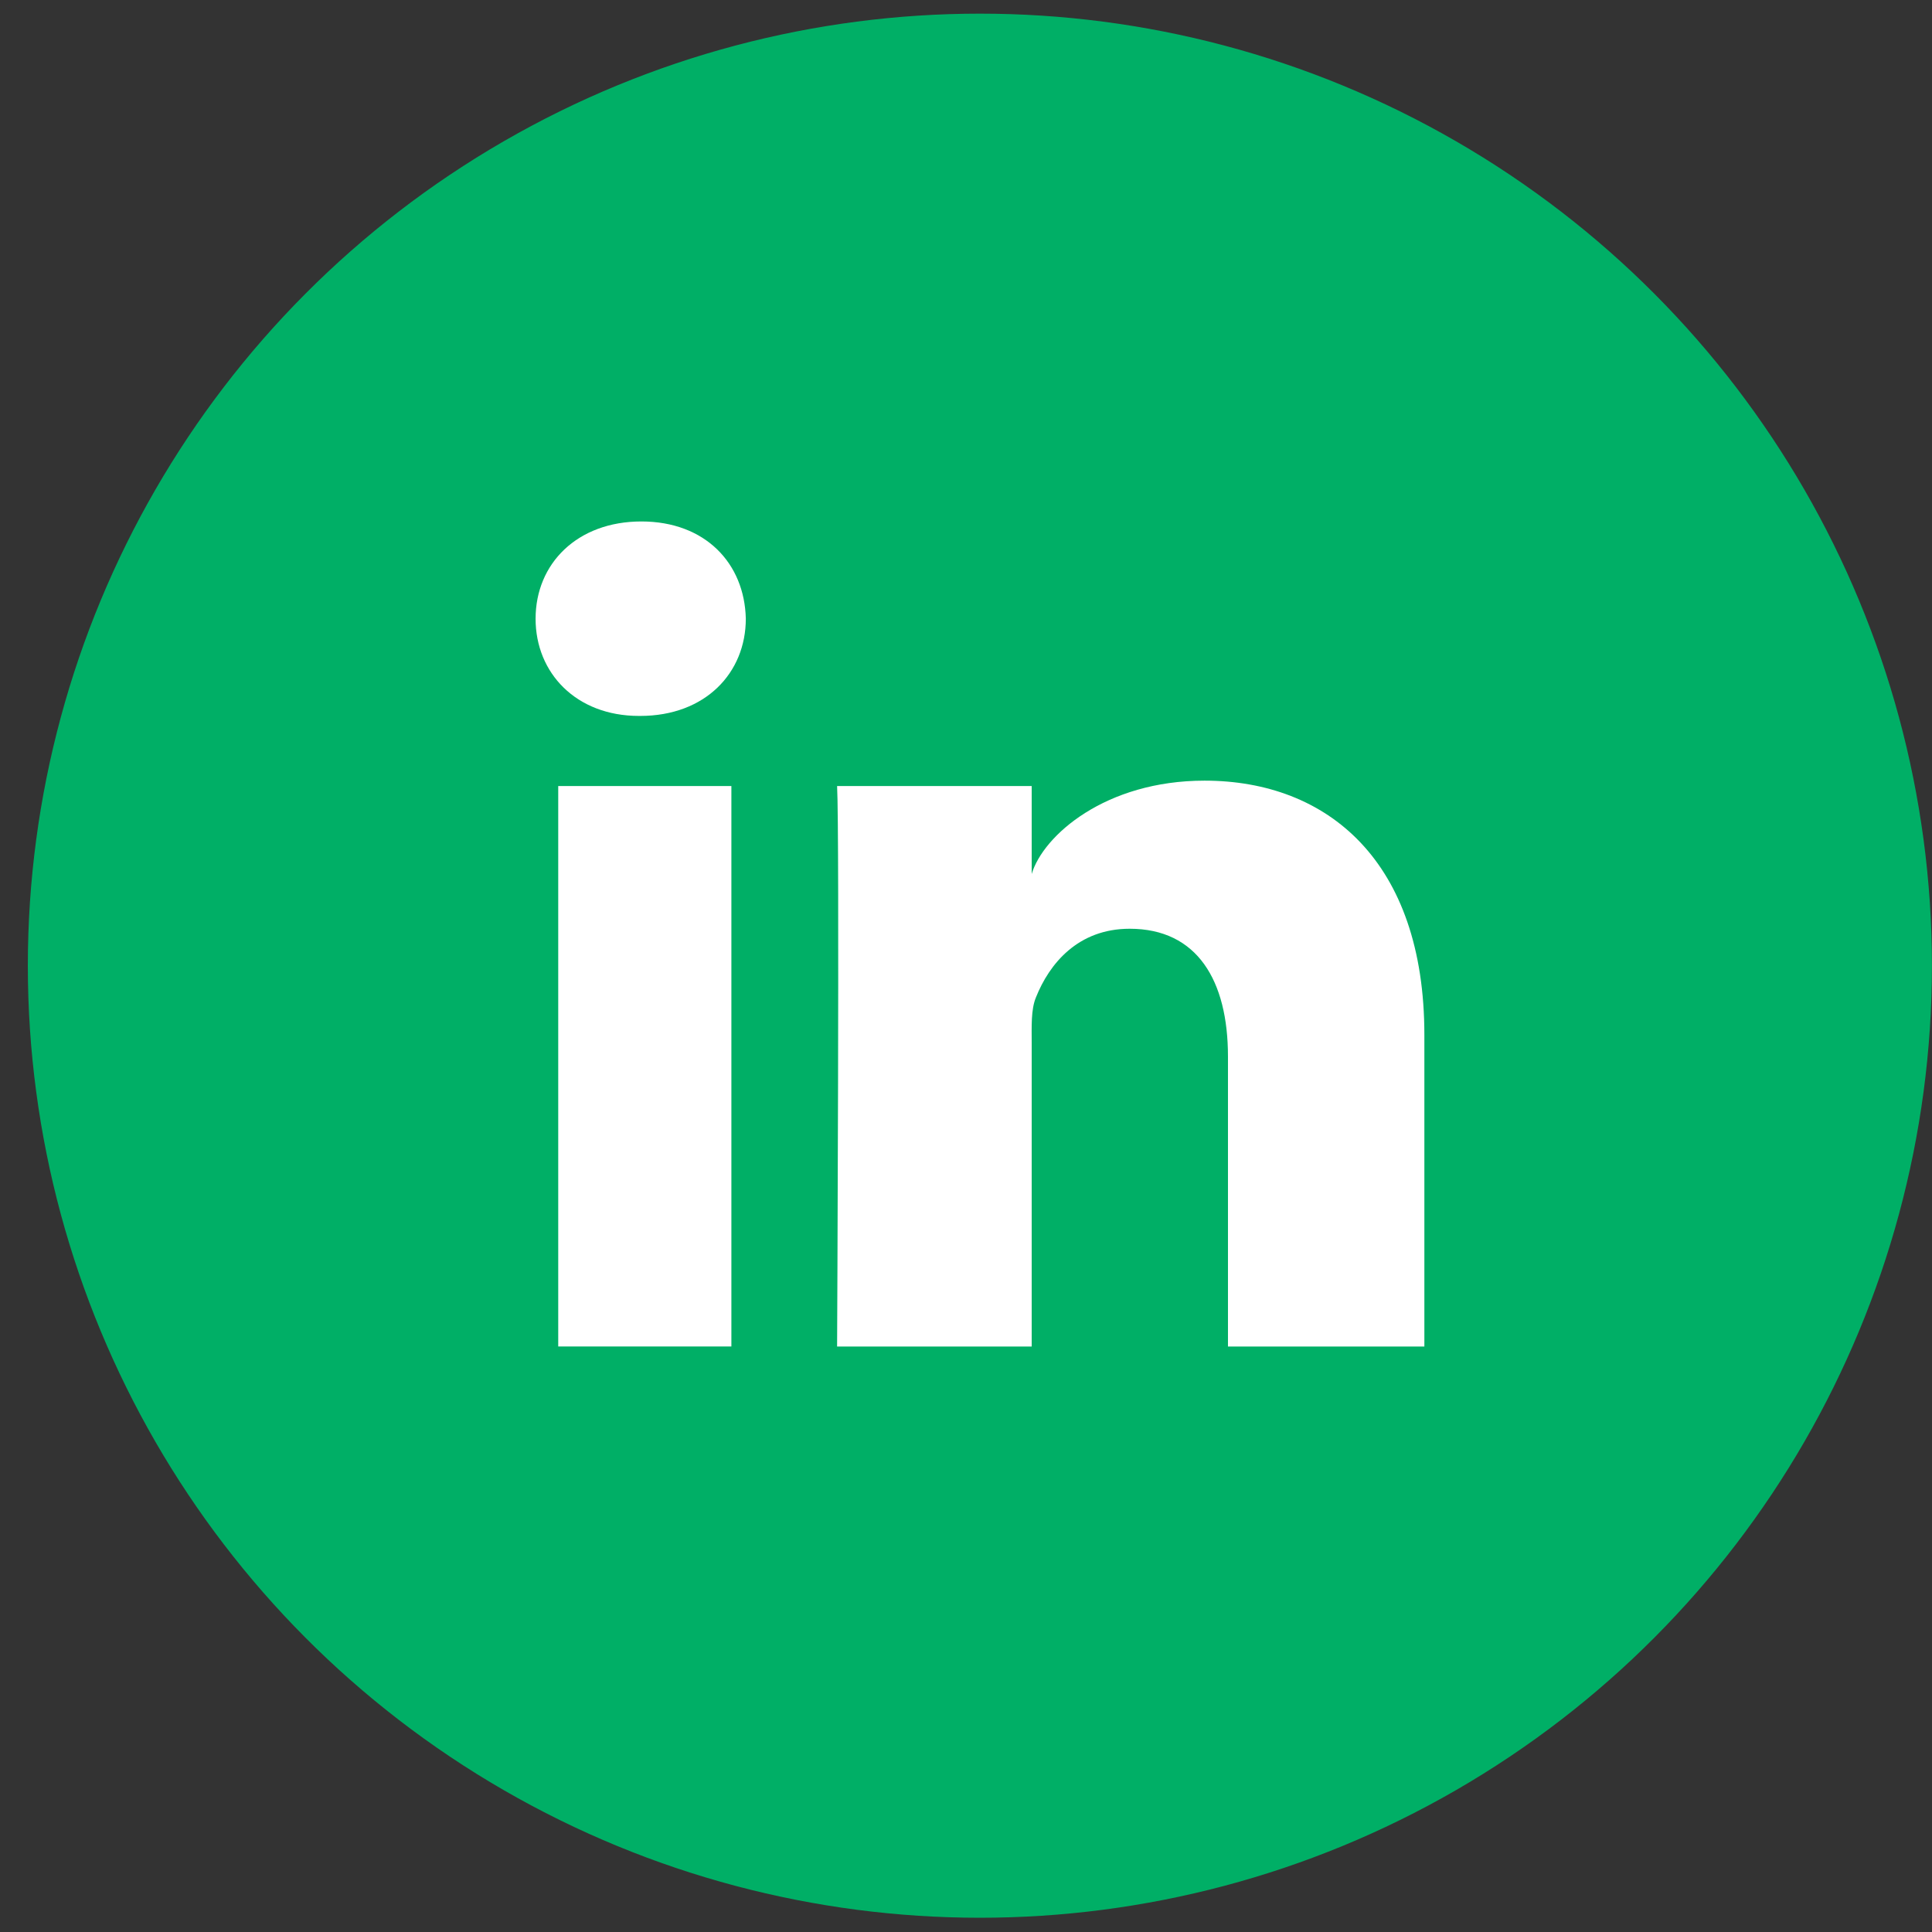
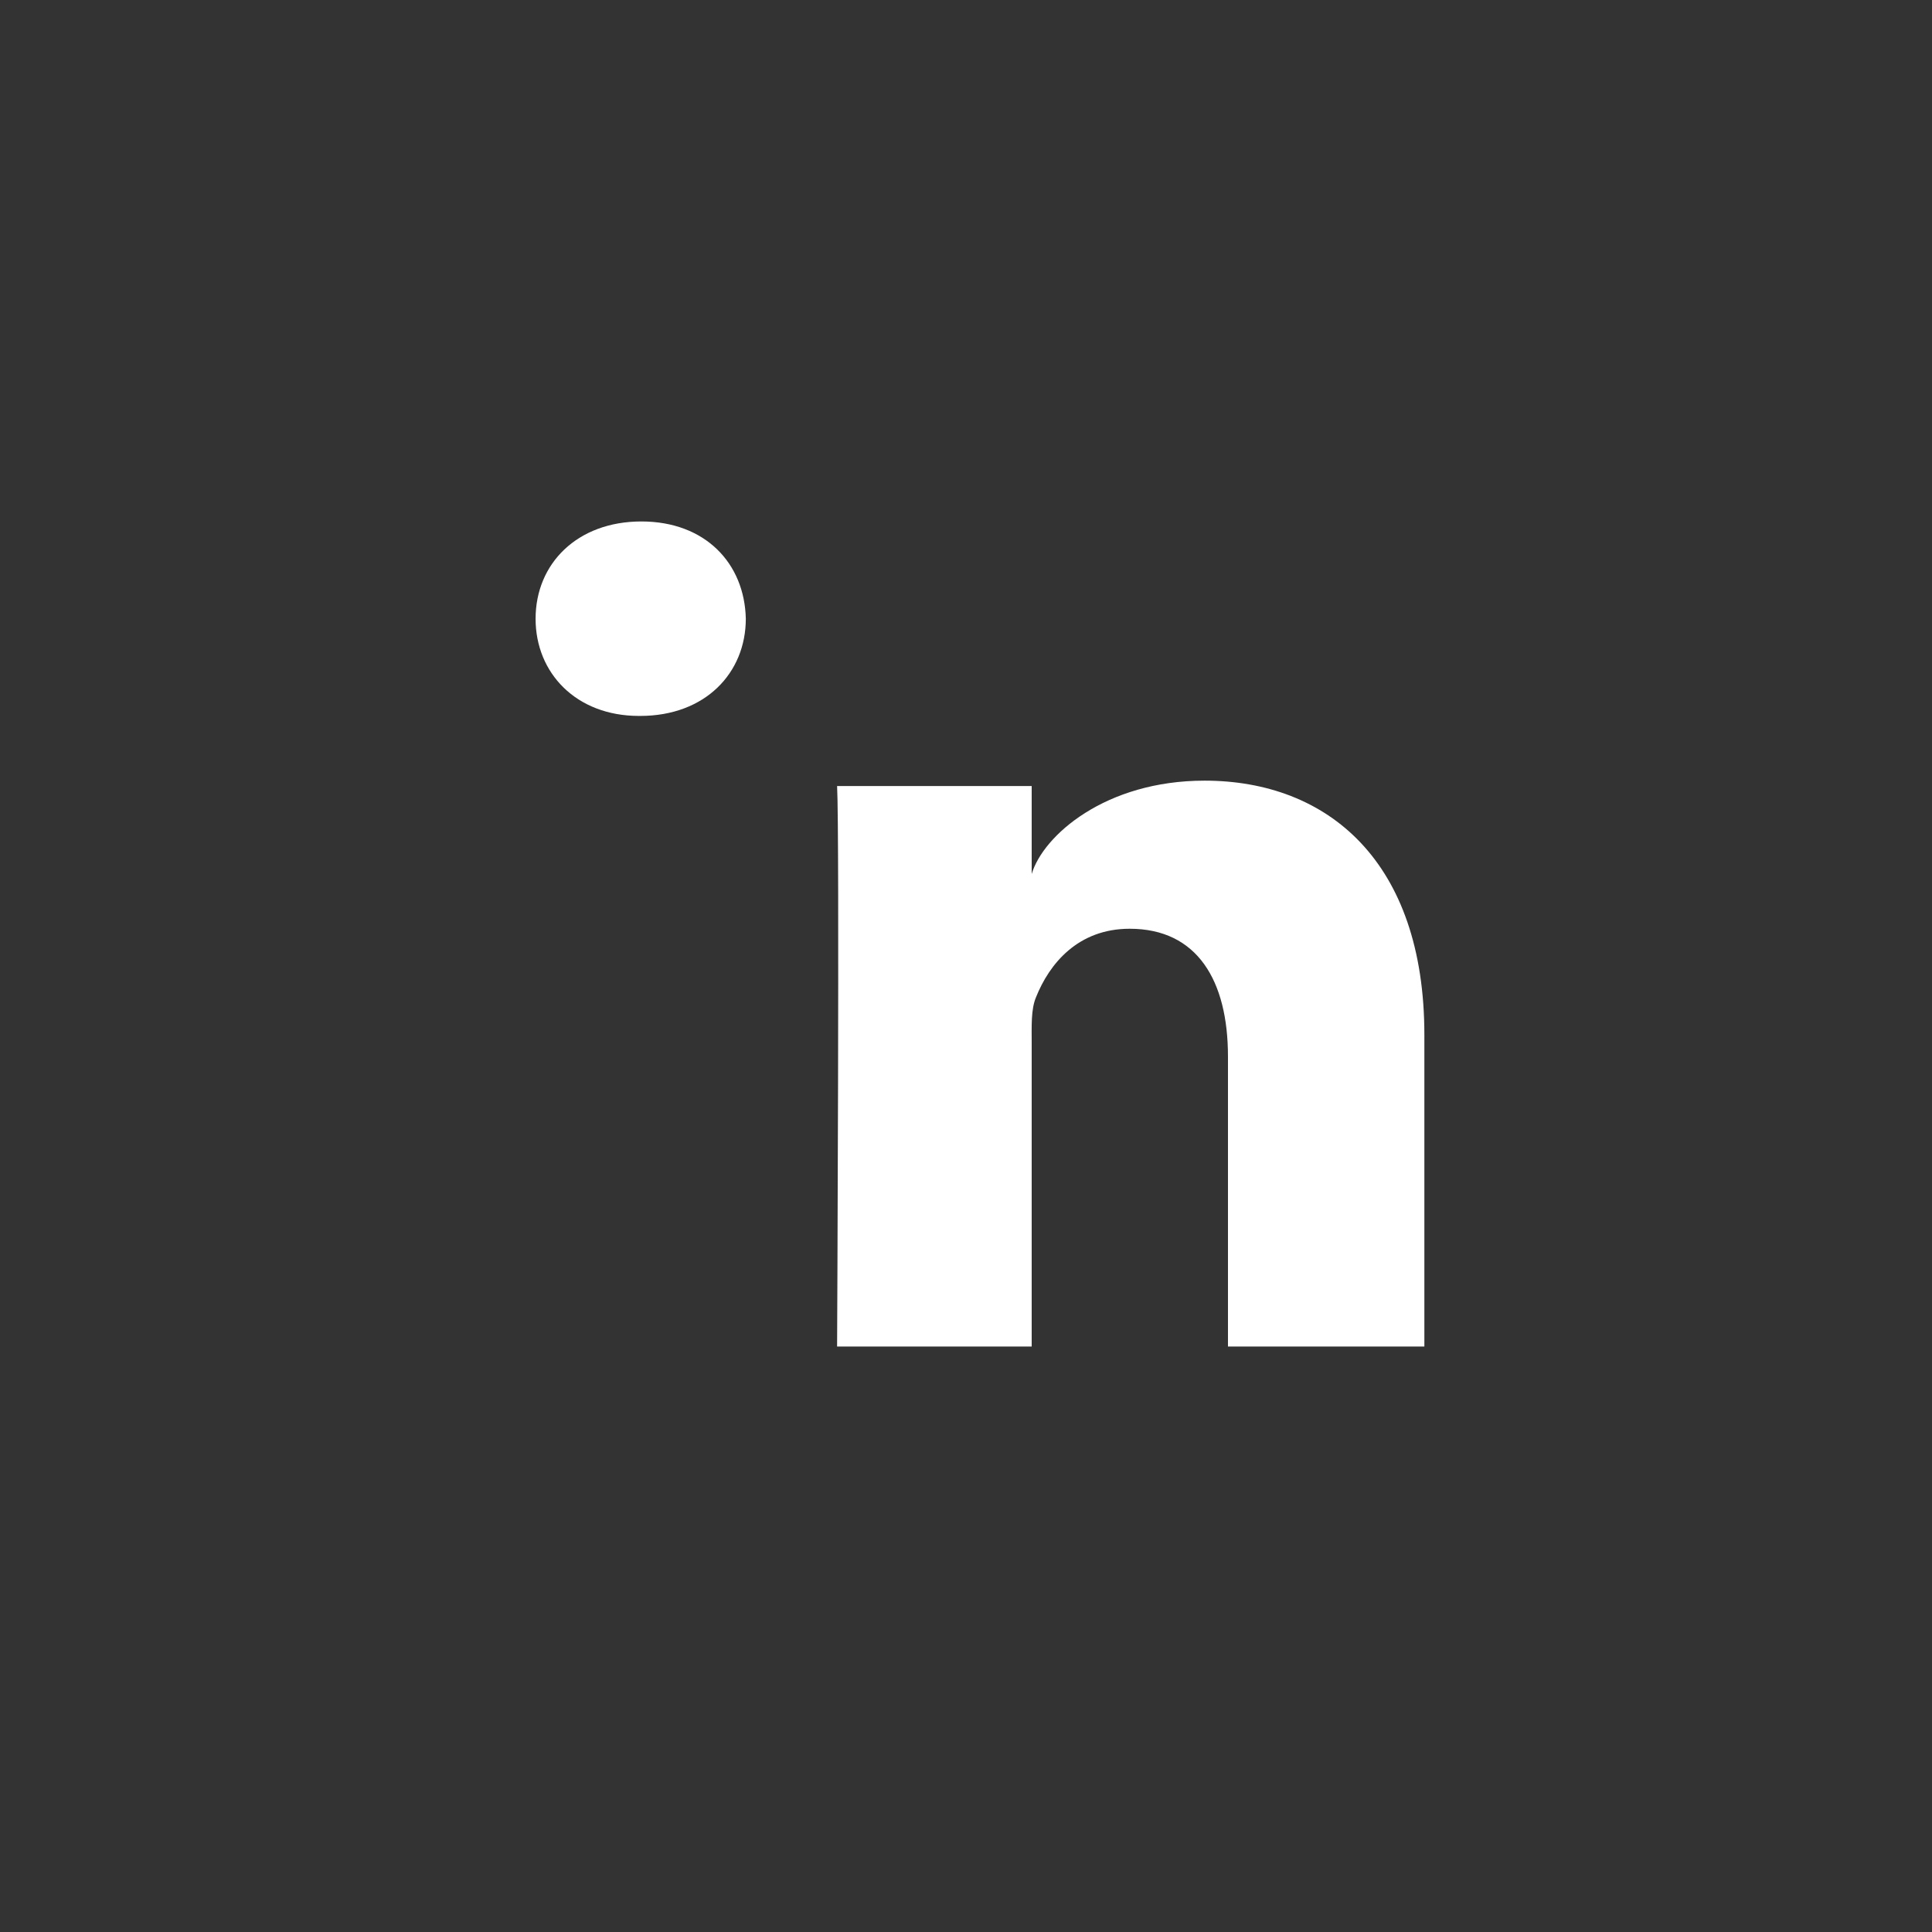
<svg xmlns="http://www.w3.org/2000/svg" width="32" height="32" viewBox="0 0 32 32" fill="none">
  <rect x="0" y="0" width="32" height="32" fill="#333333" stroke="none" />
-   <circle cx="16.23" cy="15.995" r="15.519" fill="#00AF66" stroke="#00AF66" stroke-width="0.5" />
-   <path fill-rule="evenodd" clip-rule="evenodd" d="M9.246 13.019H12.114V22.302H9.246V13.019ZM10.604 11.858H10.583C9.544 11.858 8.871 11.148 8.871 10.249C8.871 9.332 9.564 8.637 10.623 8.637C11.682 8.637 12.332 9.331 12.353 10.247C12.353 11.146 11.682 11.858 10.604 11.858ZM23.592 22.303H20.339V17.498C20.339 16.241 19.83 15.383 18.711 15.383C17.855 15.383 17.38 15.962 17.158 16.521C17.075 16.721 17.088 17 17.088 17.28V22.303H13.865C13.865 22.303 13.907 13.793 13.865 13.019H17.088V14.476C17.278 13.839 18.308 12.93 19.951 12.93C21.99 12.93 23.592 14.266 23.592 17.14V22.303Z" fill="white" />
+   <path fill-rule="evenodd" clip-rule="evenodd" d="M9.246 13.019V22.302H9.246V13.019ZM10.604 11.858H10.583C9.544 11.858 8.871 11.148 8.871 10.249C8.871 9.332 9.564 8.637 10.623 8.637C11.682 8.637 12.332 9.331 12.353 10.247C12.353 11.146 11.682 11.858 10.604 11.858ZM23.592 22.303H20.339V17.498C20.339 16.241 19.83 15.383 18.711 15.383C17.855 15.383 17.38 15.962 17.158 16.521C17.075 16.721 17.088 17 17.088 17.28V22.303H13.865C13.865 22.303 13.907 13.793 13.865 13.019H17.088V14.476C17.278 13.839 18.308 12.93 19.951 12.93C21.99 12.93 23.592 14.266 23.592 17.14V22.303Z" fill="white" />
</svg>